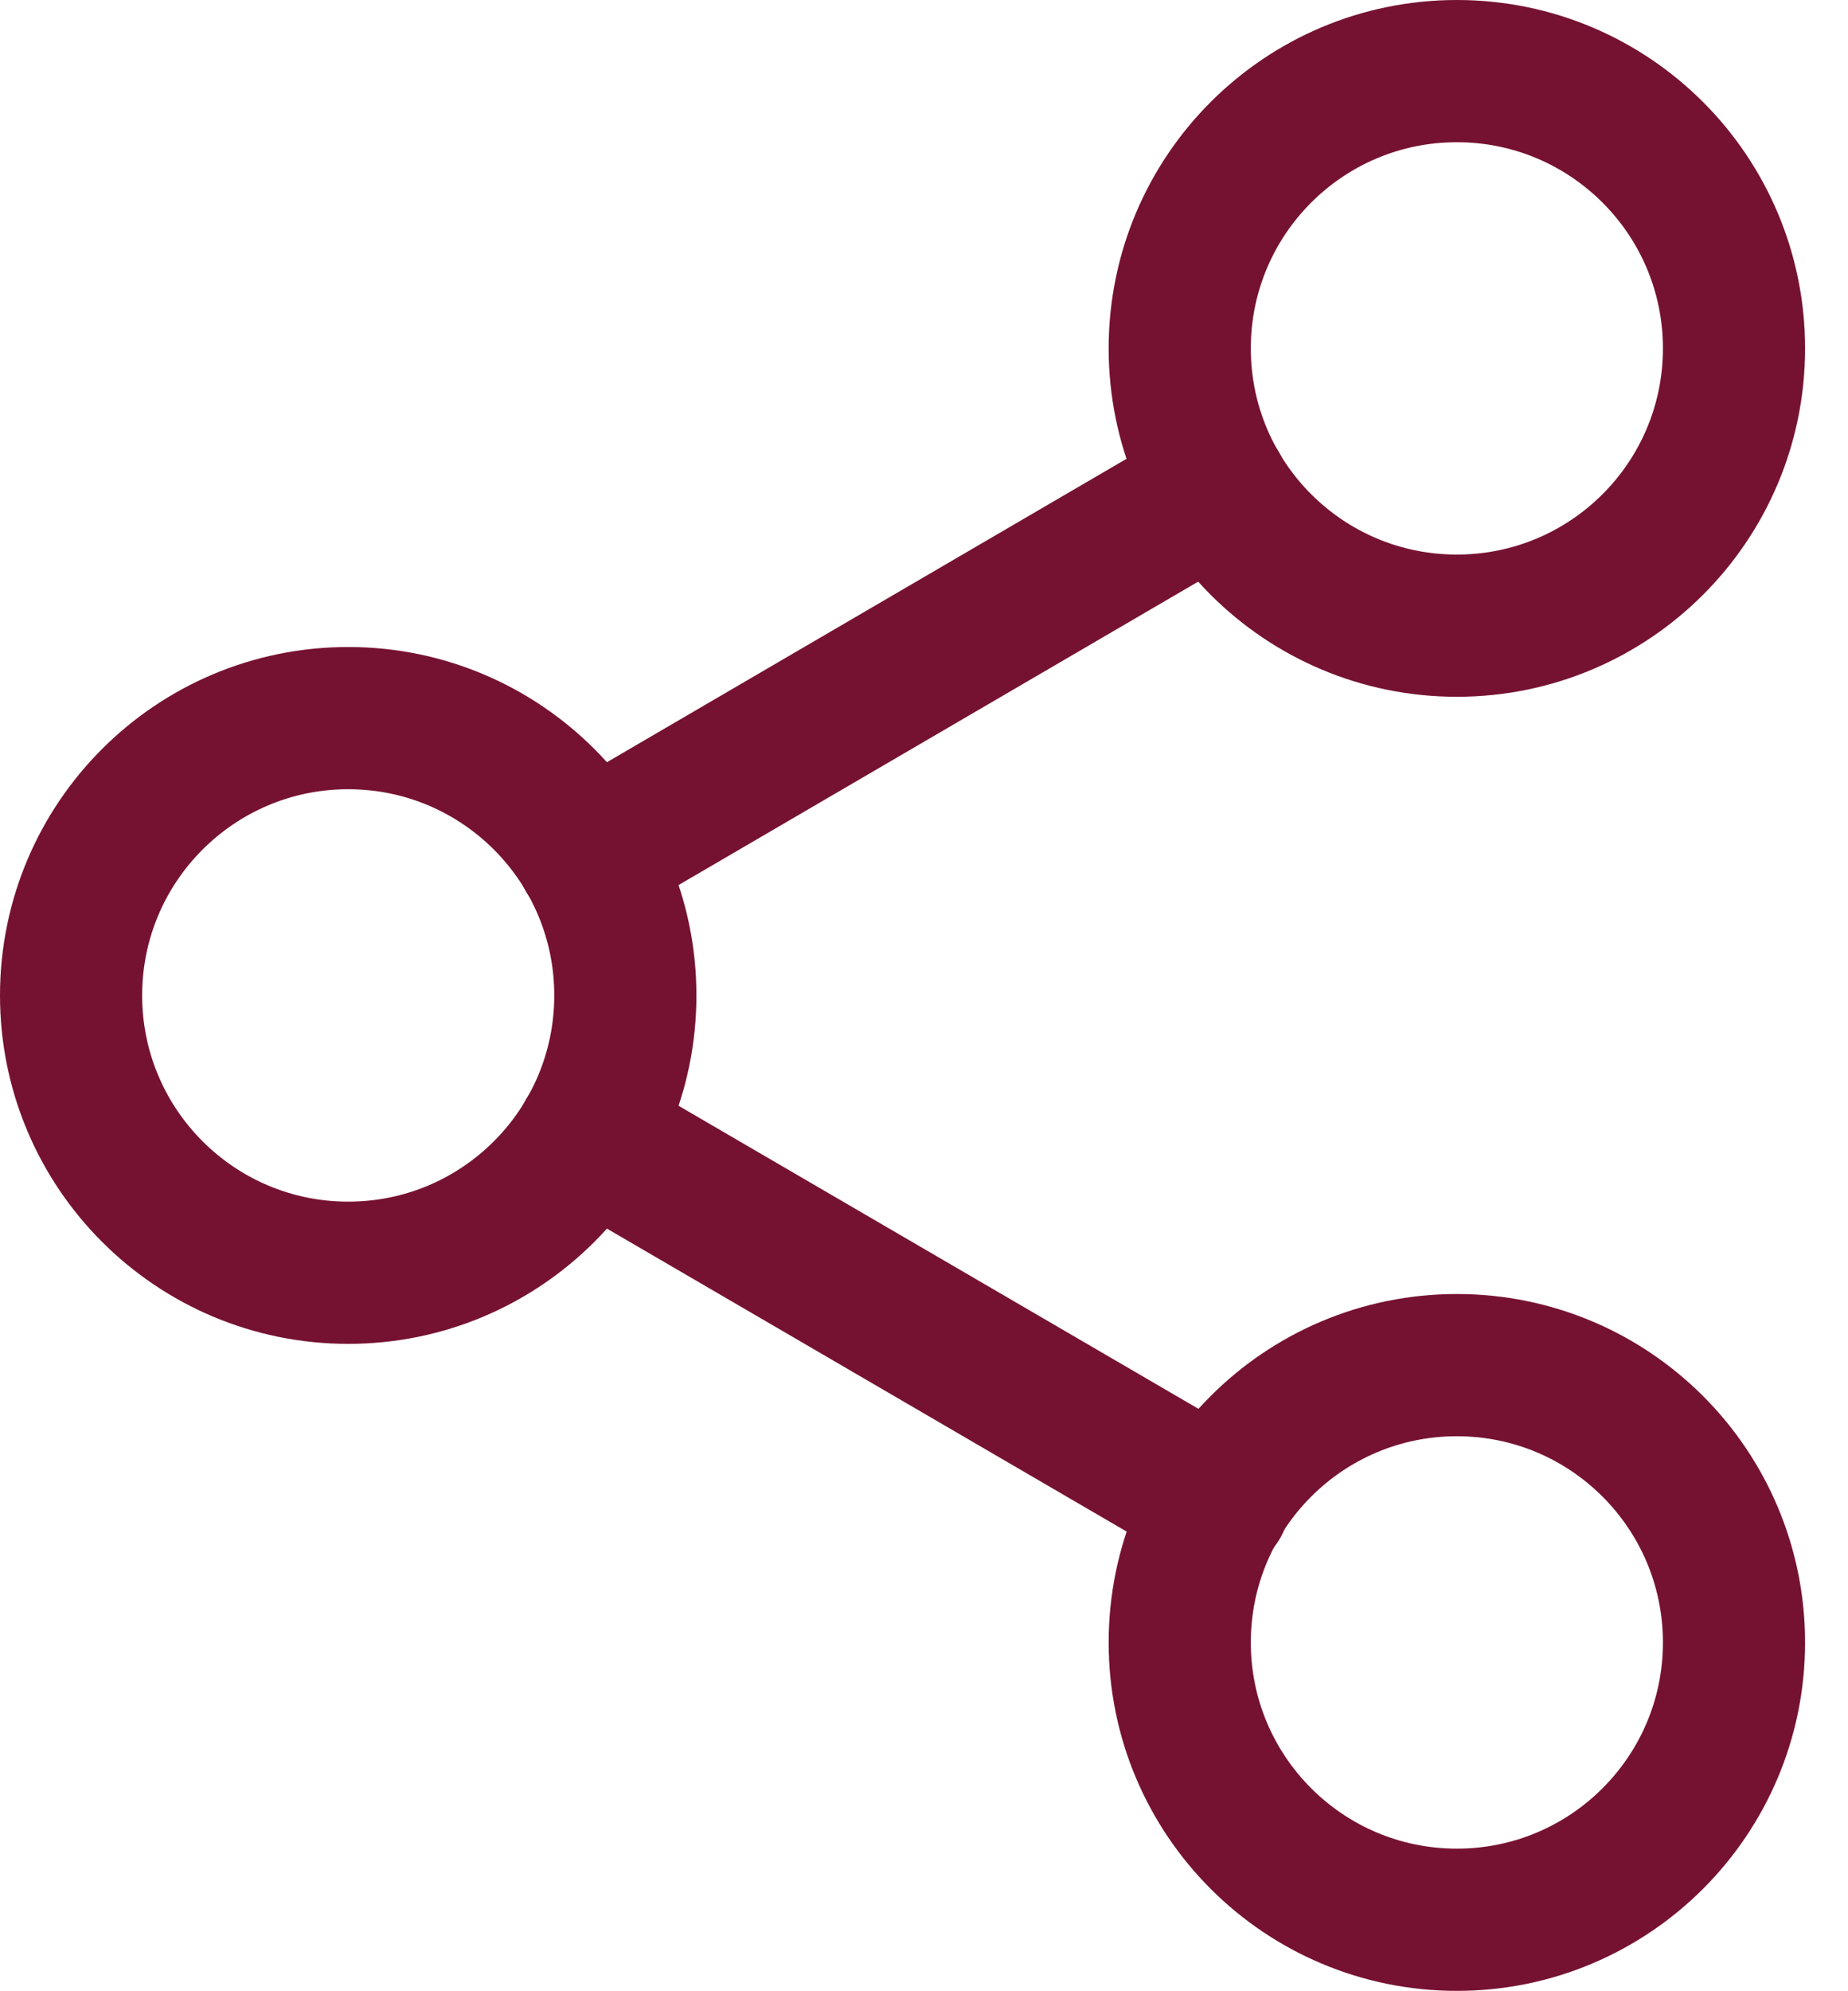
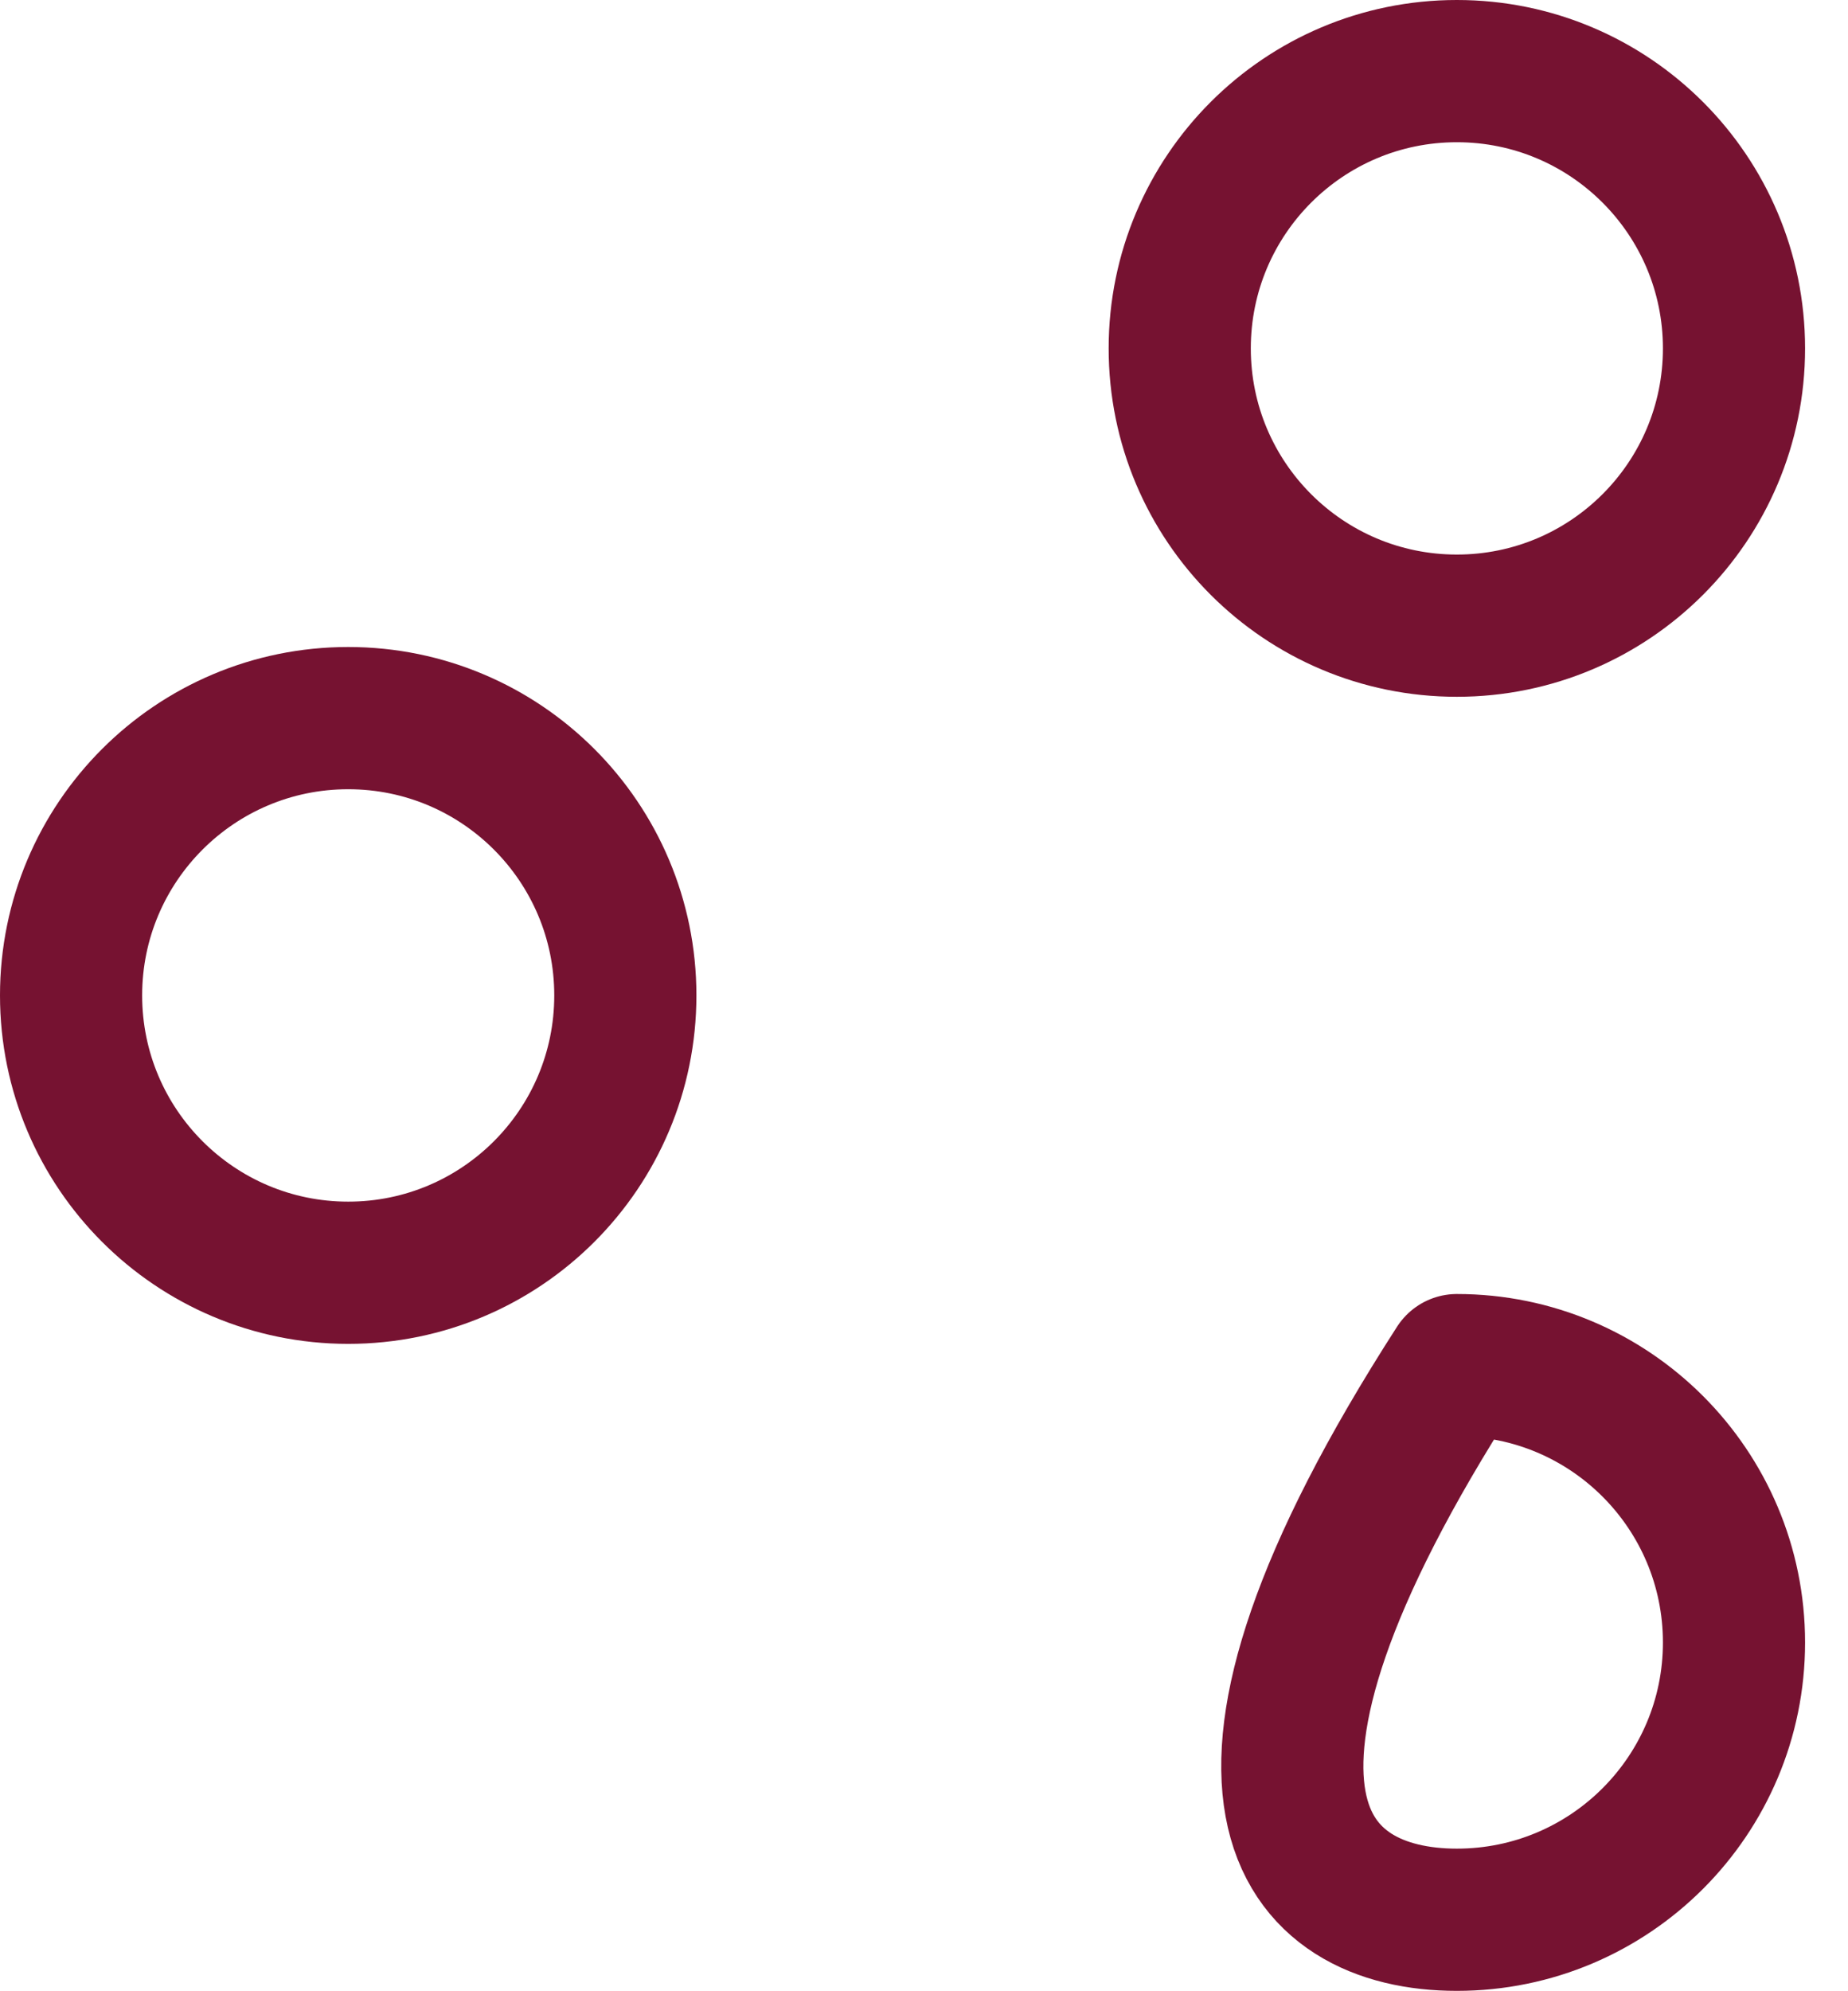
<svg xmlns="http://www.w3.org/2000/svg" width="26" height="28" viewBox="0 0 26 28" fill="none">
  <path d="M20.497 8.798C22.65 8.798 24.396 7.053 24.396 4.899C24.396 2.746 22.65 1 20.497 1C18.343 1 16.598 2.746 16.598 4.899C16.598 7.053 18.343 8.798 20.497 8.798Z" stroke="#761231" stroke-opacity="1.5" stroke-width="2" stroke-linecap="round" stroke-linejoin="round" />
  <path d="M4.899 17.897C7.053 17.897 8.798 16.151 8.798 13.997C8.798 11.844 7.053 10.098 4.899 10.098C2.746 10.098 1 11.844 1 13.997C1 16.151 2.746 17.897 4.899 17.897Z" stroke="#761231" stroke-opacity="1.5" stroke-width="2" stroke-linecap="round" stroke-linejoin="round" />
-   <path d="M20.497 26.995C22.65 26.995 24.396 25.249 24.396 23.096C24.396 20.942 22.65 19.196 20.497 19.196C18.343 19.196 16.598 20.942 16.598 23.096C16.598 25.249 18.343 26.995 20.497 26.995Z" stroke="#761231" stroke-opacity="1.5" stroke-width="2" stroke-linecap="round" stroke-linejoin="round" />
-   <path d="M8.266 15.96L17.143 21.132" stroke="#761231" stroke-opacity="1.5" stroke-width="2" stroke-linecap="round" stroke-linejoin="round" />
-   <path d="M17.13 6.862L8.266 12.035" stroke="#761231" stroke-opacity="1.5" stroke-width="2" stroke-linecap="round" stroke-linejoin="round" />
+   <path d="M20.497 26.995C22.65 26.995 24.396 25.249 24.396 23.096C24.396 20.942 22.65 19.196 20.497 19.196C16.598 25.249 18.343 26.995 20.497 26.995Z" stroke="#761231" stroke-opacity="1.5" stroke-width="2" stroke-linecap="round" stroke-linejoin="round" />
</svg>